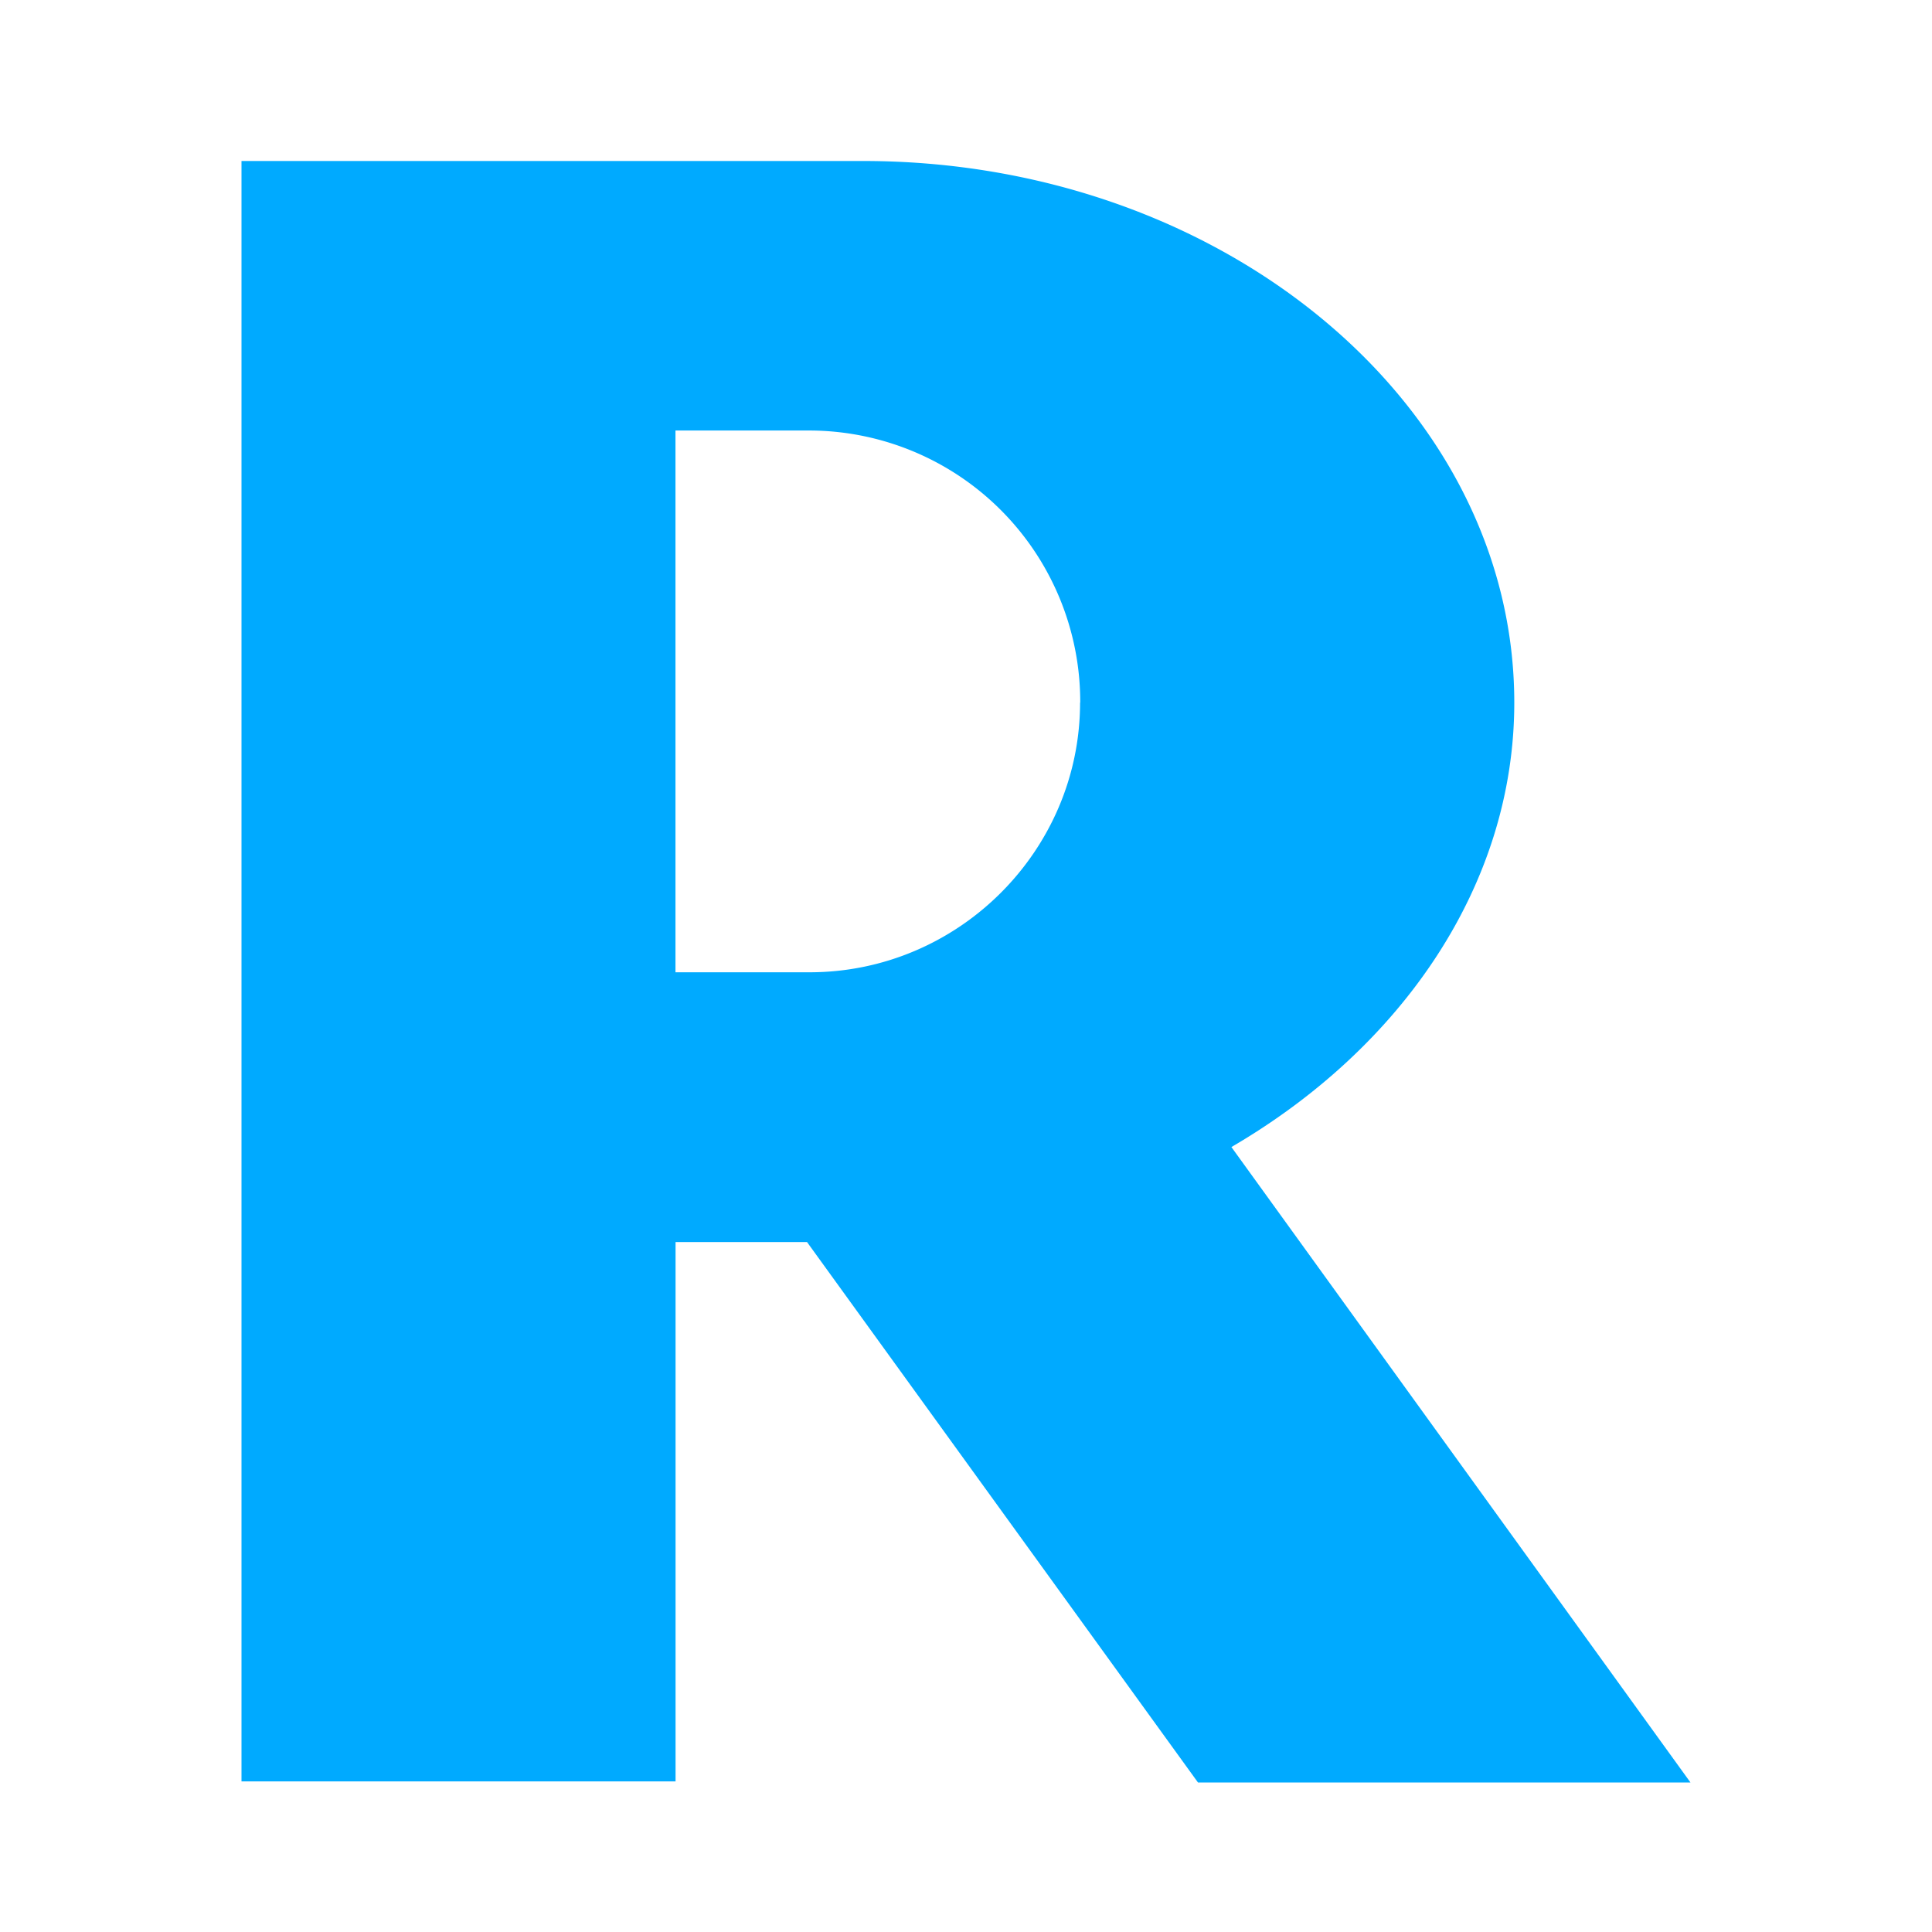
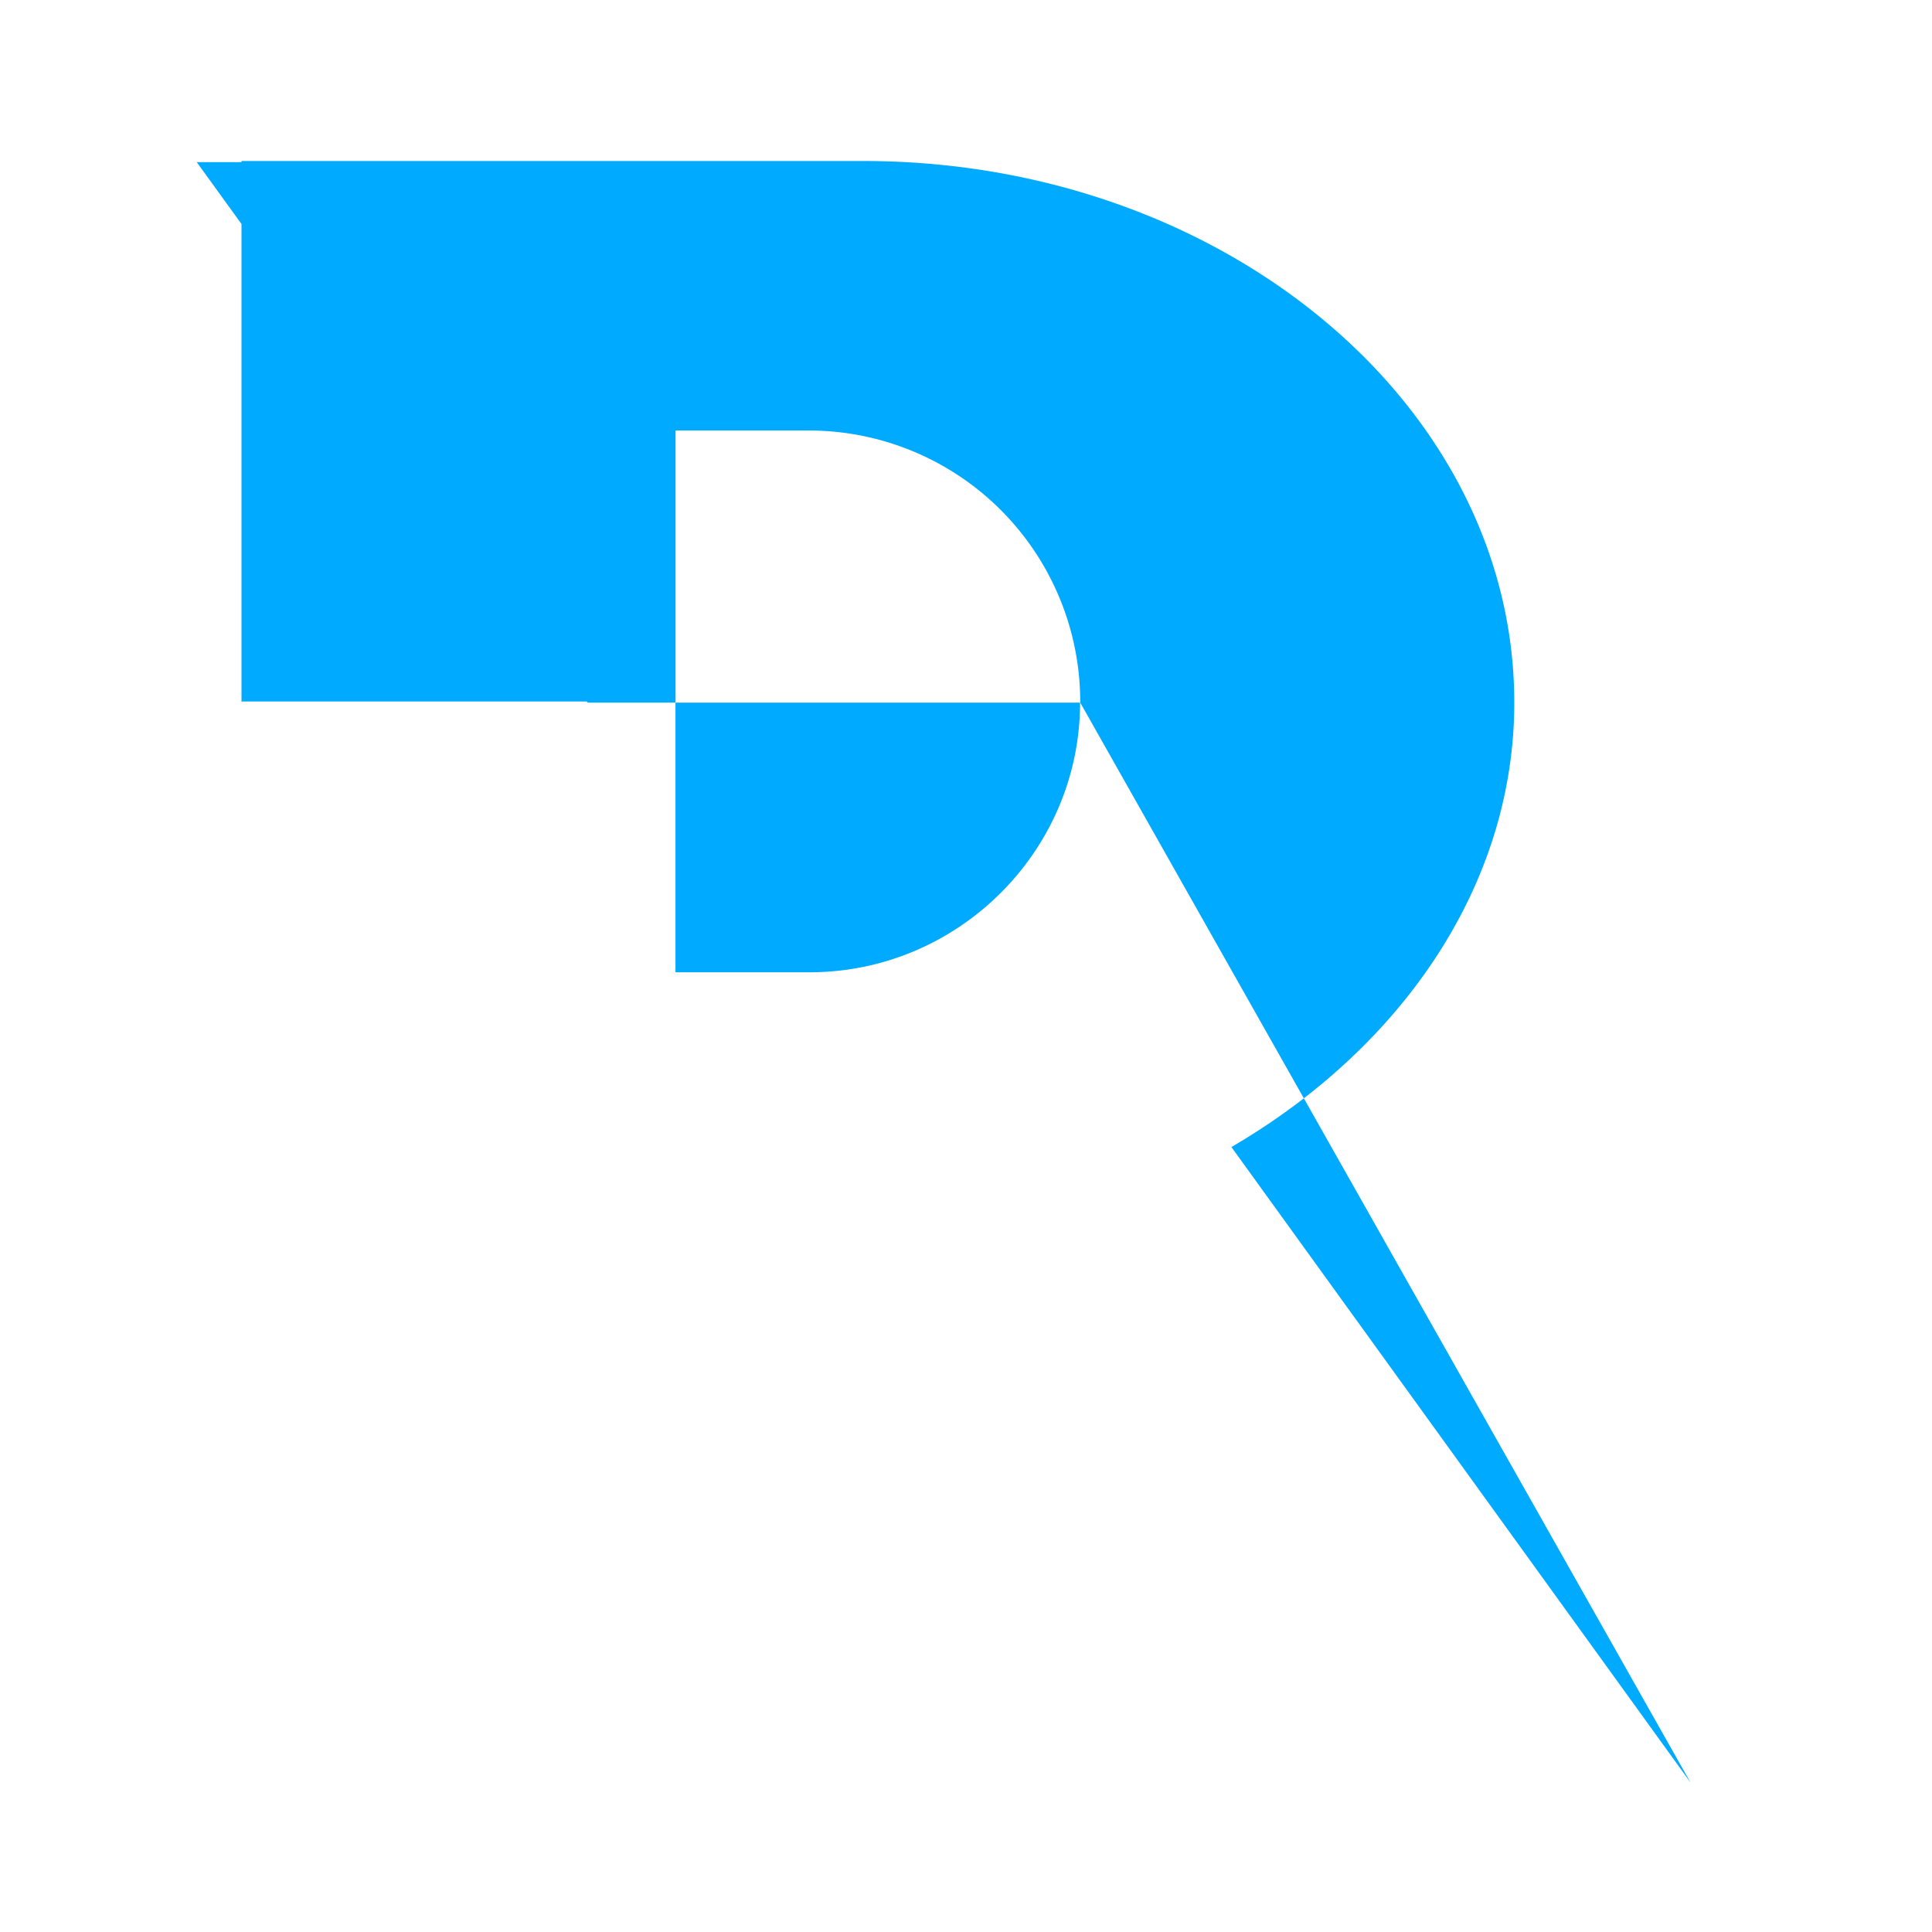
<svg xmlns="http://www.w3.org/2000/svg" width="24" height="24" fill="none" viewBox="0 0 24 24">
-   <path fill="#0AF" d="M13.419 8.728a3.371 3.371 0 00-3.36-3.38H8.391v6.73h1.666c1.849 0 3.36-1.51 3.36-3.35zM21 22.143h-6.118l-4.857-6.714H8.392v6.7H3V2h7.724c4.453 0 8.087 3.016 8.087 6.728 0 2.263-1.393 4.284-3.514 5.521L21 22.143z" />
+   <path fill="#0AF" d="M13.419 8.728a3.371 3.371 0 00-3.36-3.38H8.391v6.73h1.666c1.849 0 3.36-1.51 3.36-3.35zh-6.118l-4.857-6.714H8.392v6.7H3V2h7.724c4.453 0 8.087 3.016 8.087 6.728 0 2.263-1.393 4.284-3.514 5.521L21 22.143z" />
</svg>